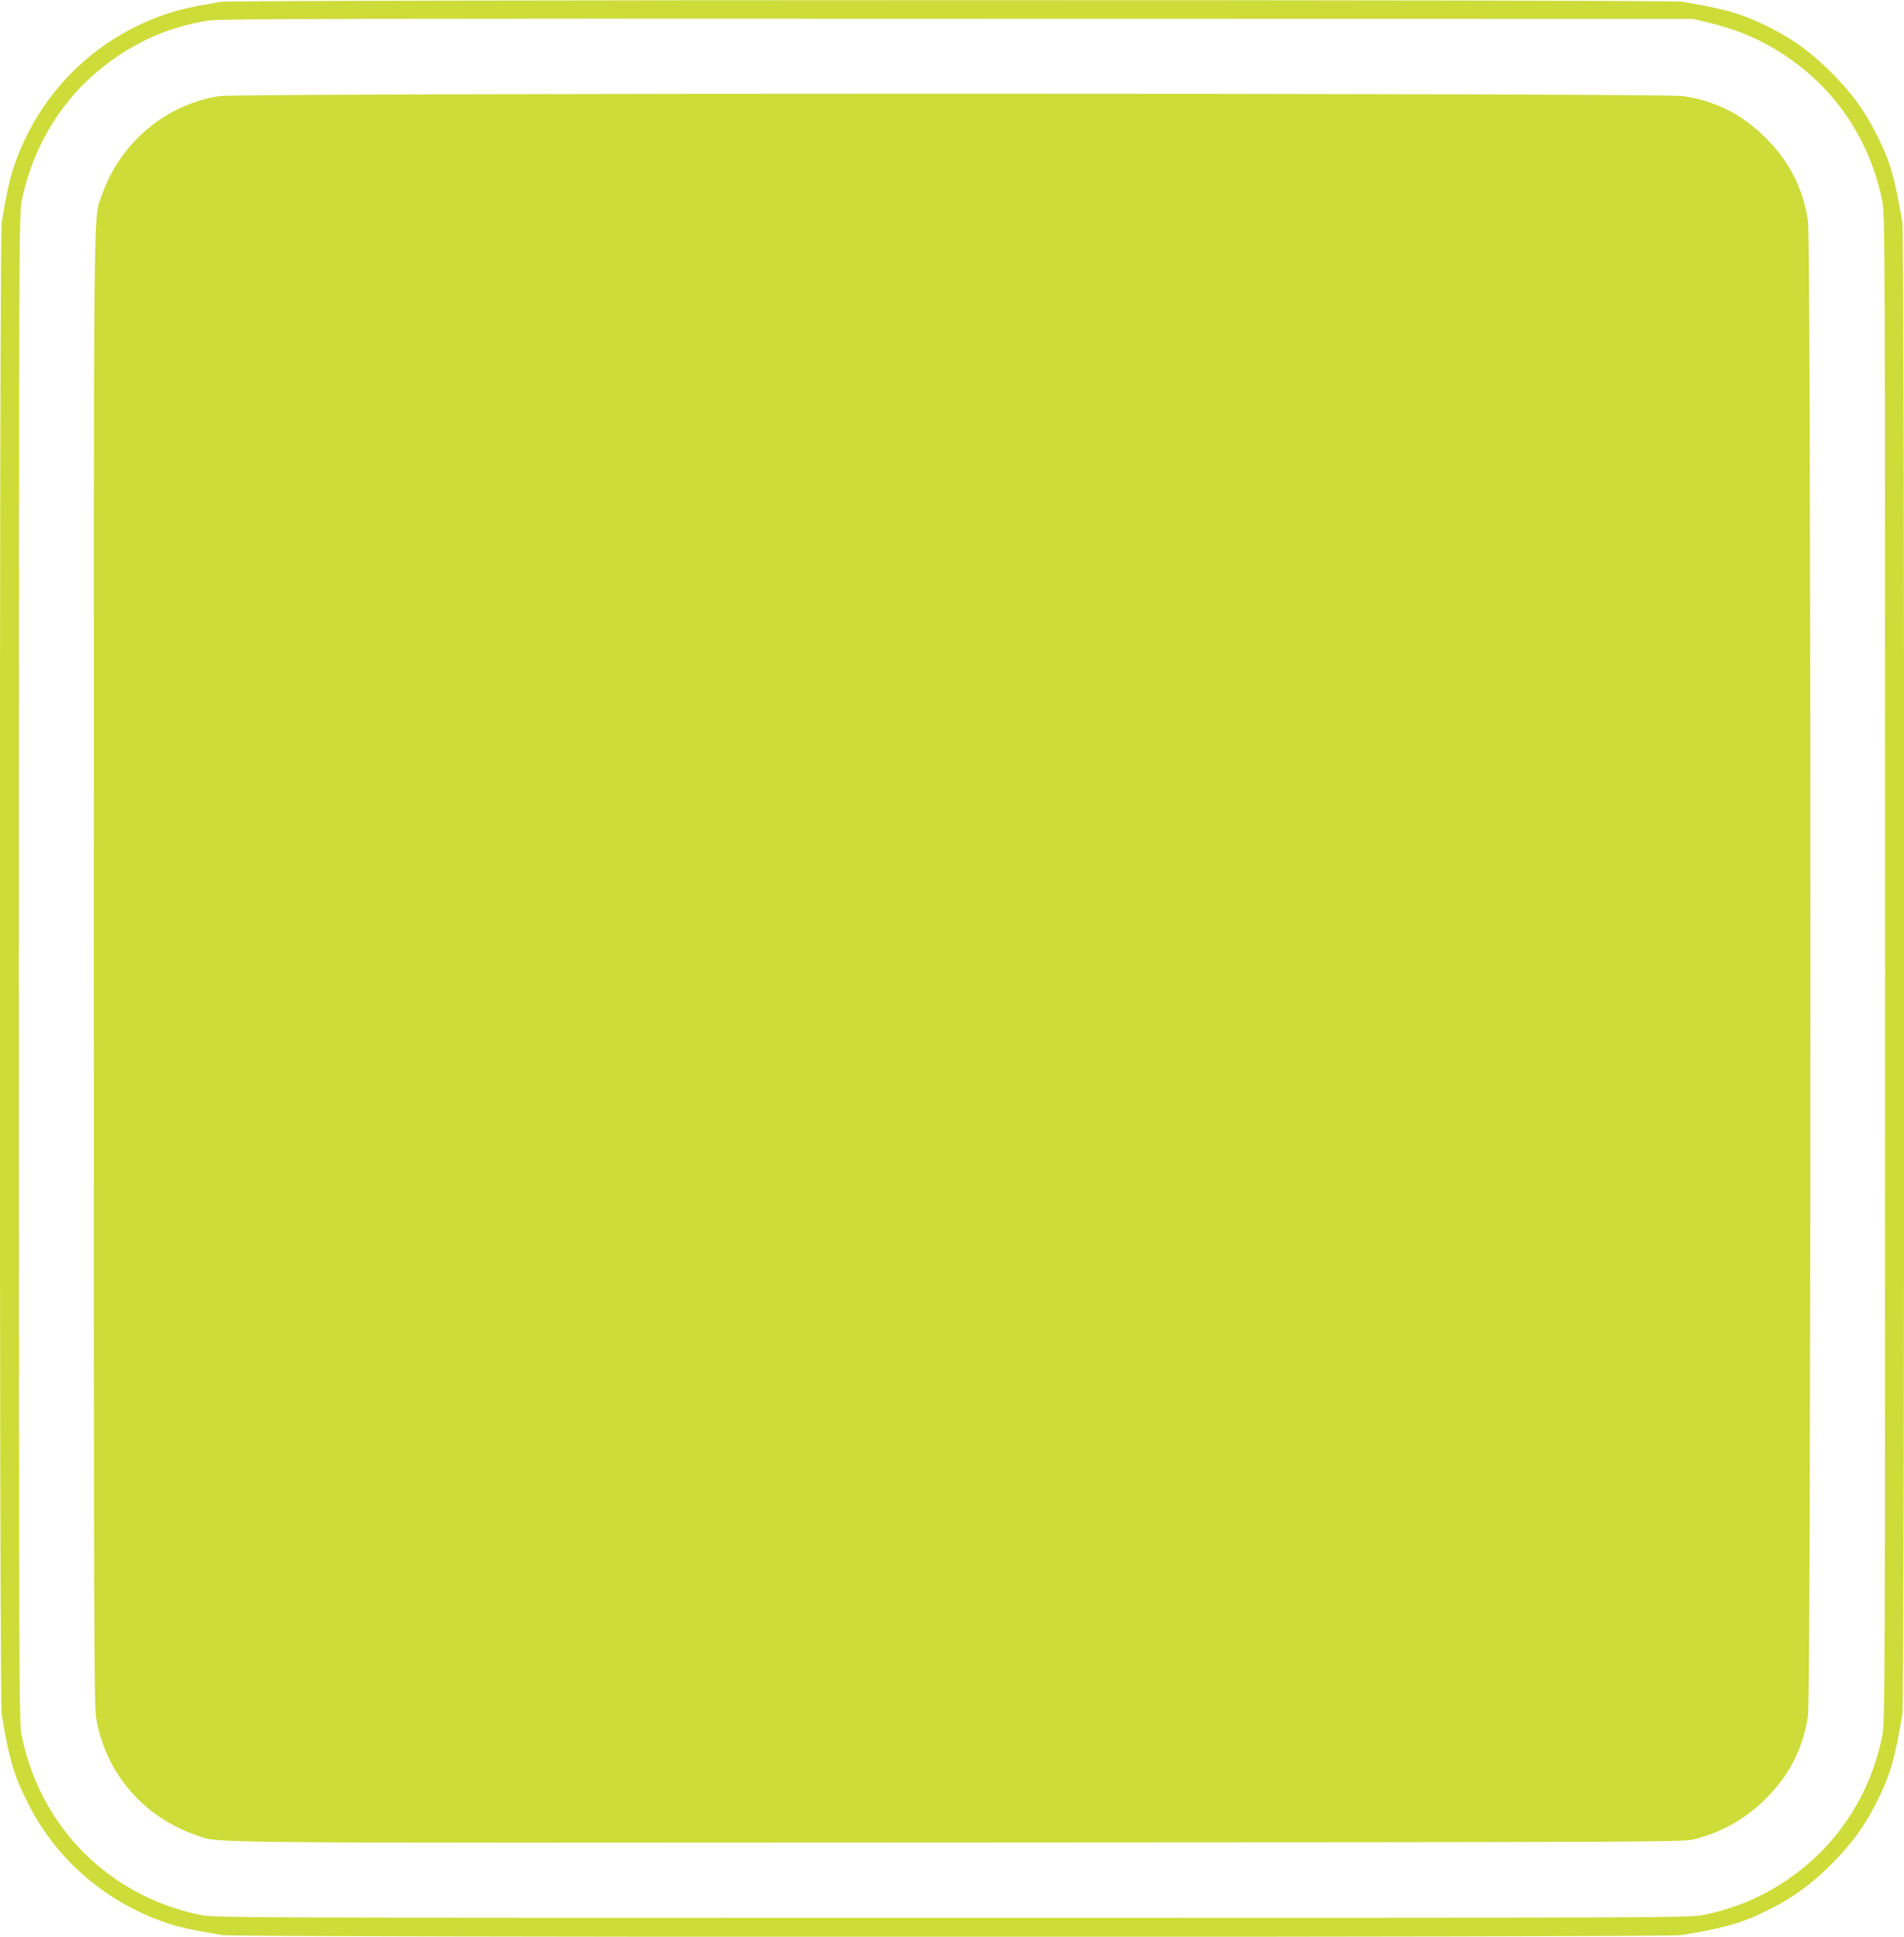
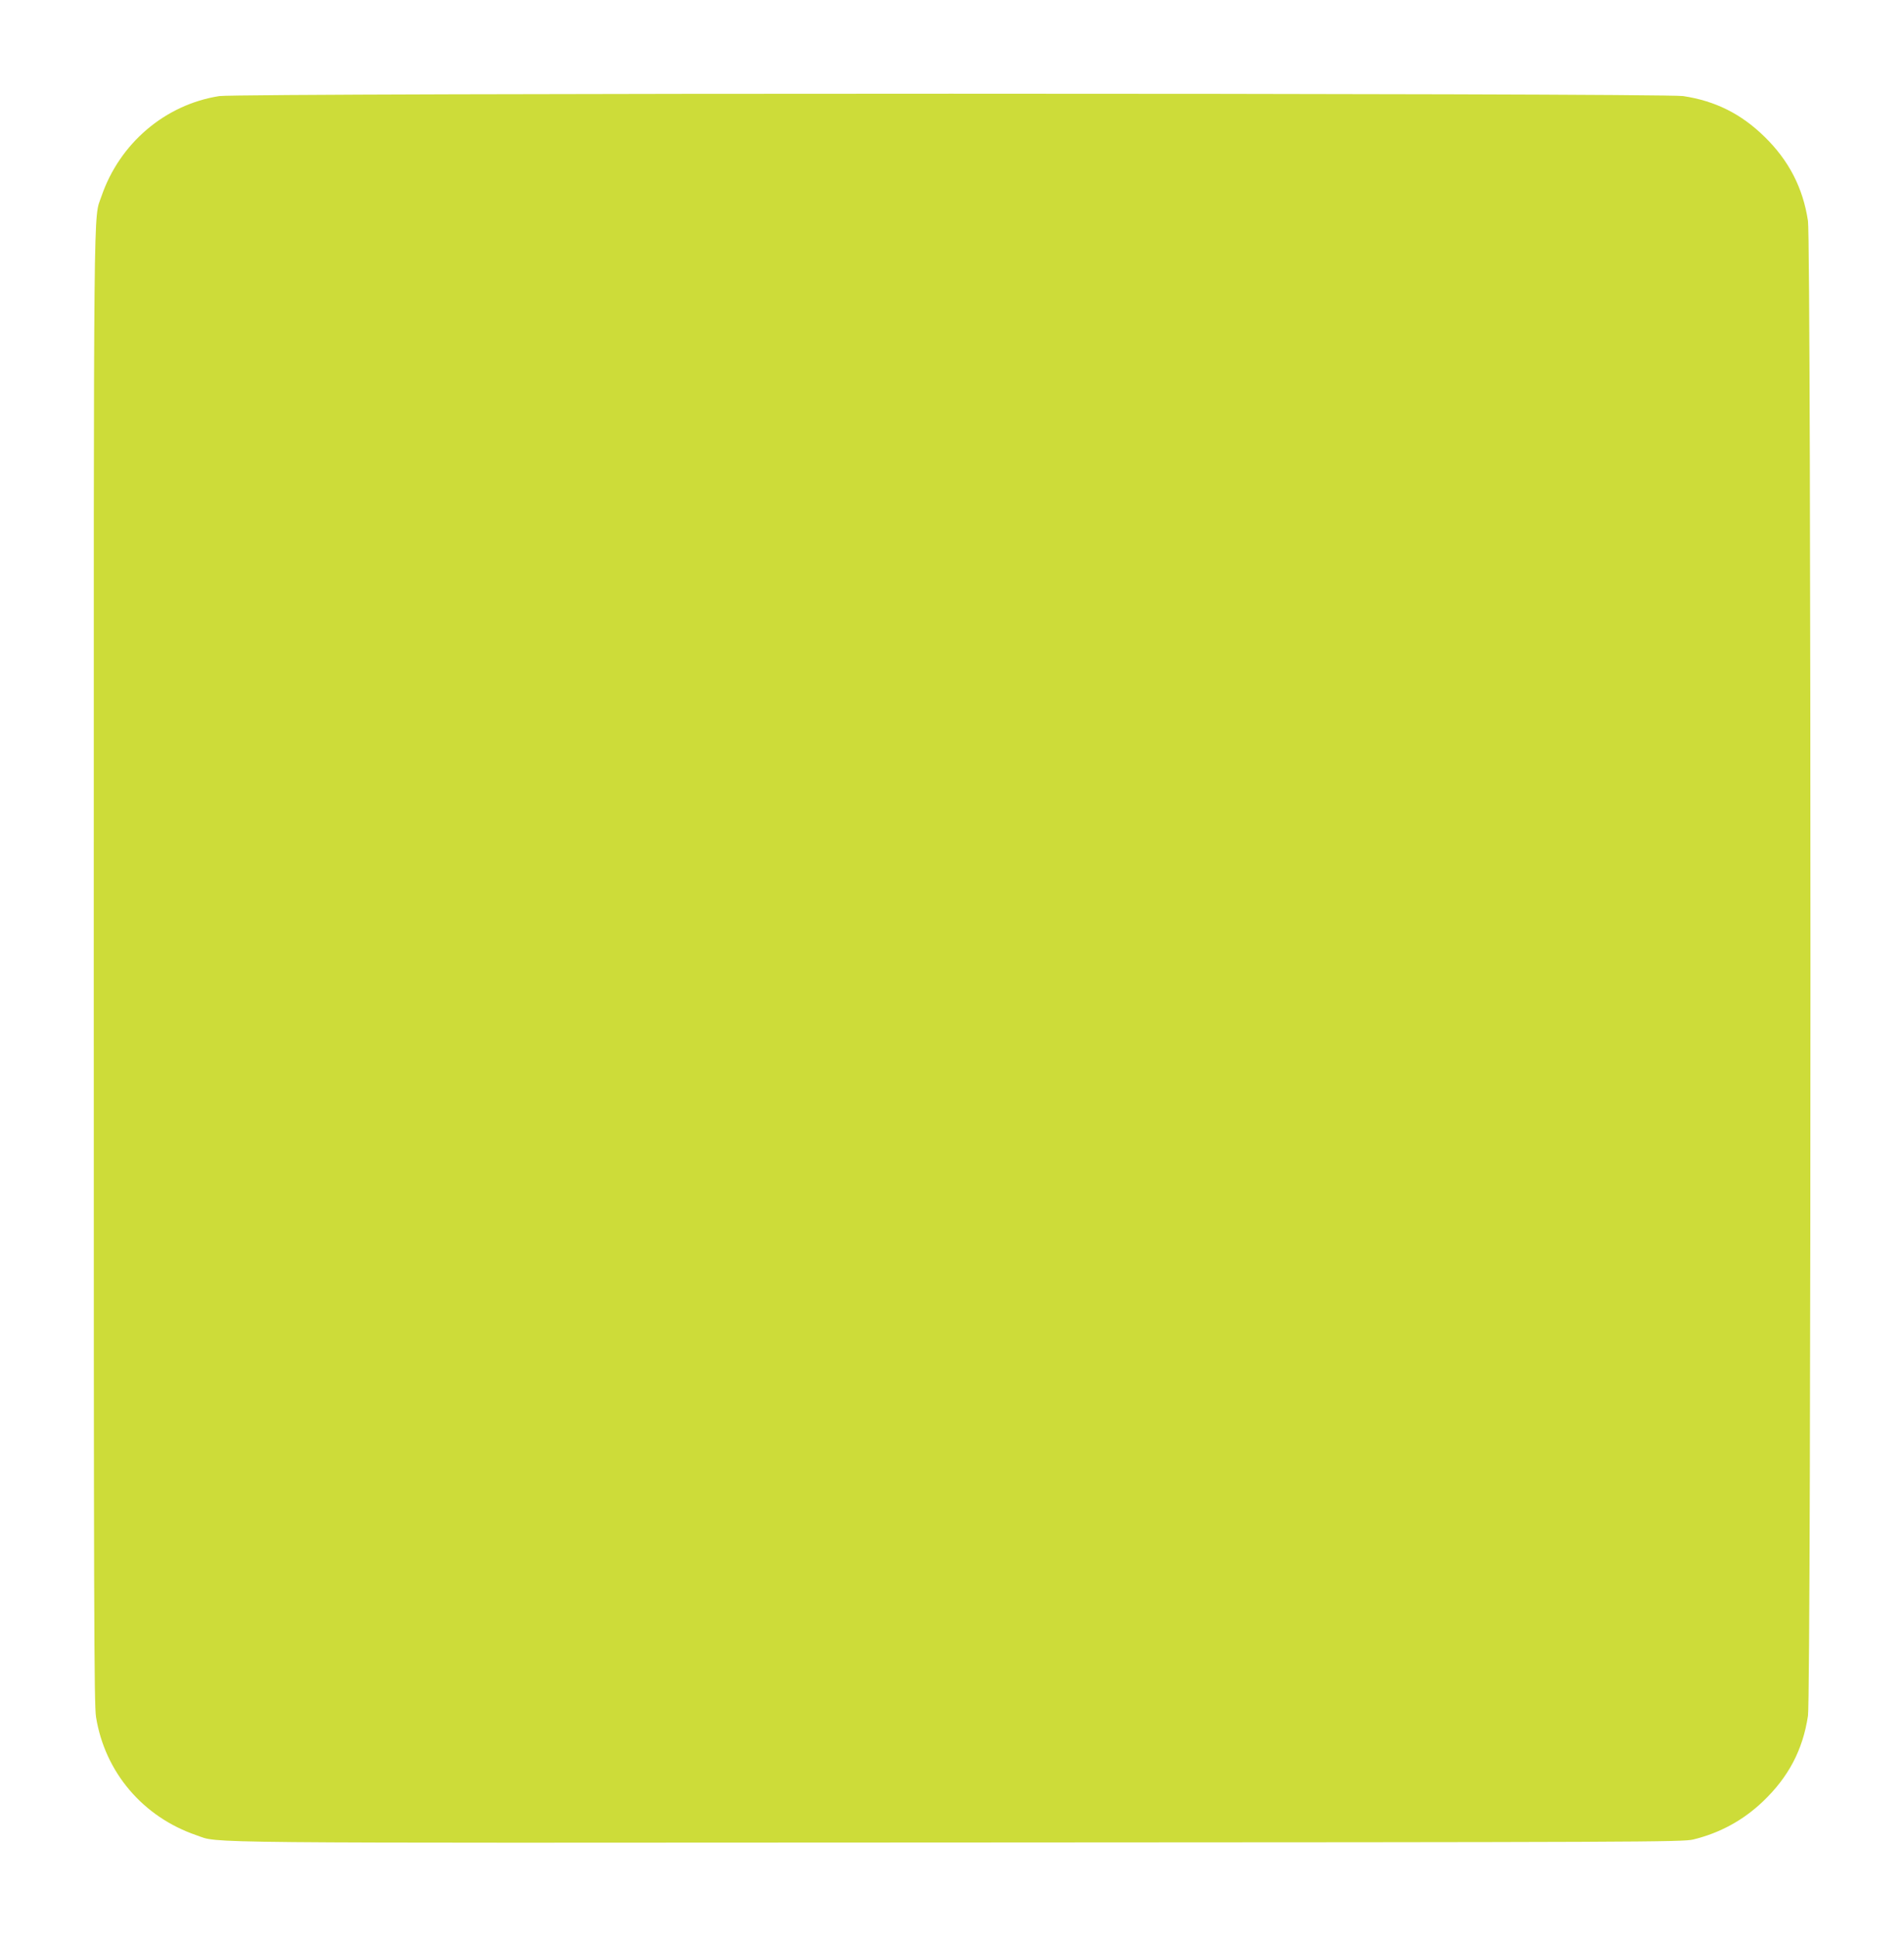
<svg xmlns="http://www.w3.org/2000/svg" version="1.0" width="1259pt" height="1280pt" viewBox="0 0 1259 1280" preserveAspectRatio="xMidYMid meet">
  <g transform="translate(0,1280) scale(0.1,-0.1)" fill="#cddc39" stroke="none">
-     <path d="M1460 12788 c-205 -35 -281 -53 -371 -84 -471 -164 -829 -522 -993 -993 -32 -91 -51 -178 -85 -382 -16 -94 -16 -9764 0 -9858 50 -303 83 -414 181 -602 186 -362 505 -637 897 -773 91 -32 178 -51 382 -85 94 -16 9554 -16 9648 0 298 49 412 83 593 176 153 78 266 161 398 293 132 132 215 245 293 398 93 181 127 295 176 593 16 94 16 9764 0 9858 -49 298 -83 412 -176 593 -78 153 -161 266 -293 398 -132 132 -245 215 -398 293 -181 93 -295 127 -593 176 -86 14 -9576 13 -9659 -1z m9827 -135 c201 -48 355 -113 511 -216 338 -223 564 -558 648 -962 18 -87 19 -230 19 -5075 0 -4845 -1 -4988 -19 -5075 -84 -404 -310 -739 -648 -962 -162 -107 -334 -177 -533 -219 -87 -18 -228 -19 -4970 -19 -4742 0 -4883 1 -4970 19 -606 127 -1054 575 -1181 1181 -18 87 -19 230 -19 5075 0 4845 1 4988 19 5075 86 409 314 746 656 968 184 119 366 188 585 222 64 11 1074 13 4945 11 l4865 -1 92 -22z" />
    <path d="M1450 12165 c-358 -56 -659 -312 -779 -662 -54 -160 -51 158 -51 -5103 0 -4272 2 -4866 15 -4948 59 -365 310 -660 664 -781 158 -54 -132 -51 5043 -48 4534 2 4787 3 4855 20 176 43 330 127 460 251 169 161 264 341 298 566 22 143 22 9737 0 9880 -33 219 -127 400 -287 556 -155 152 -326 237 -538 269 -136 21 -9547 21 -9680 0z" />
  </g>
</svg>